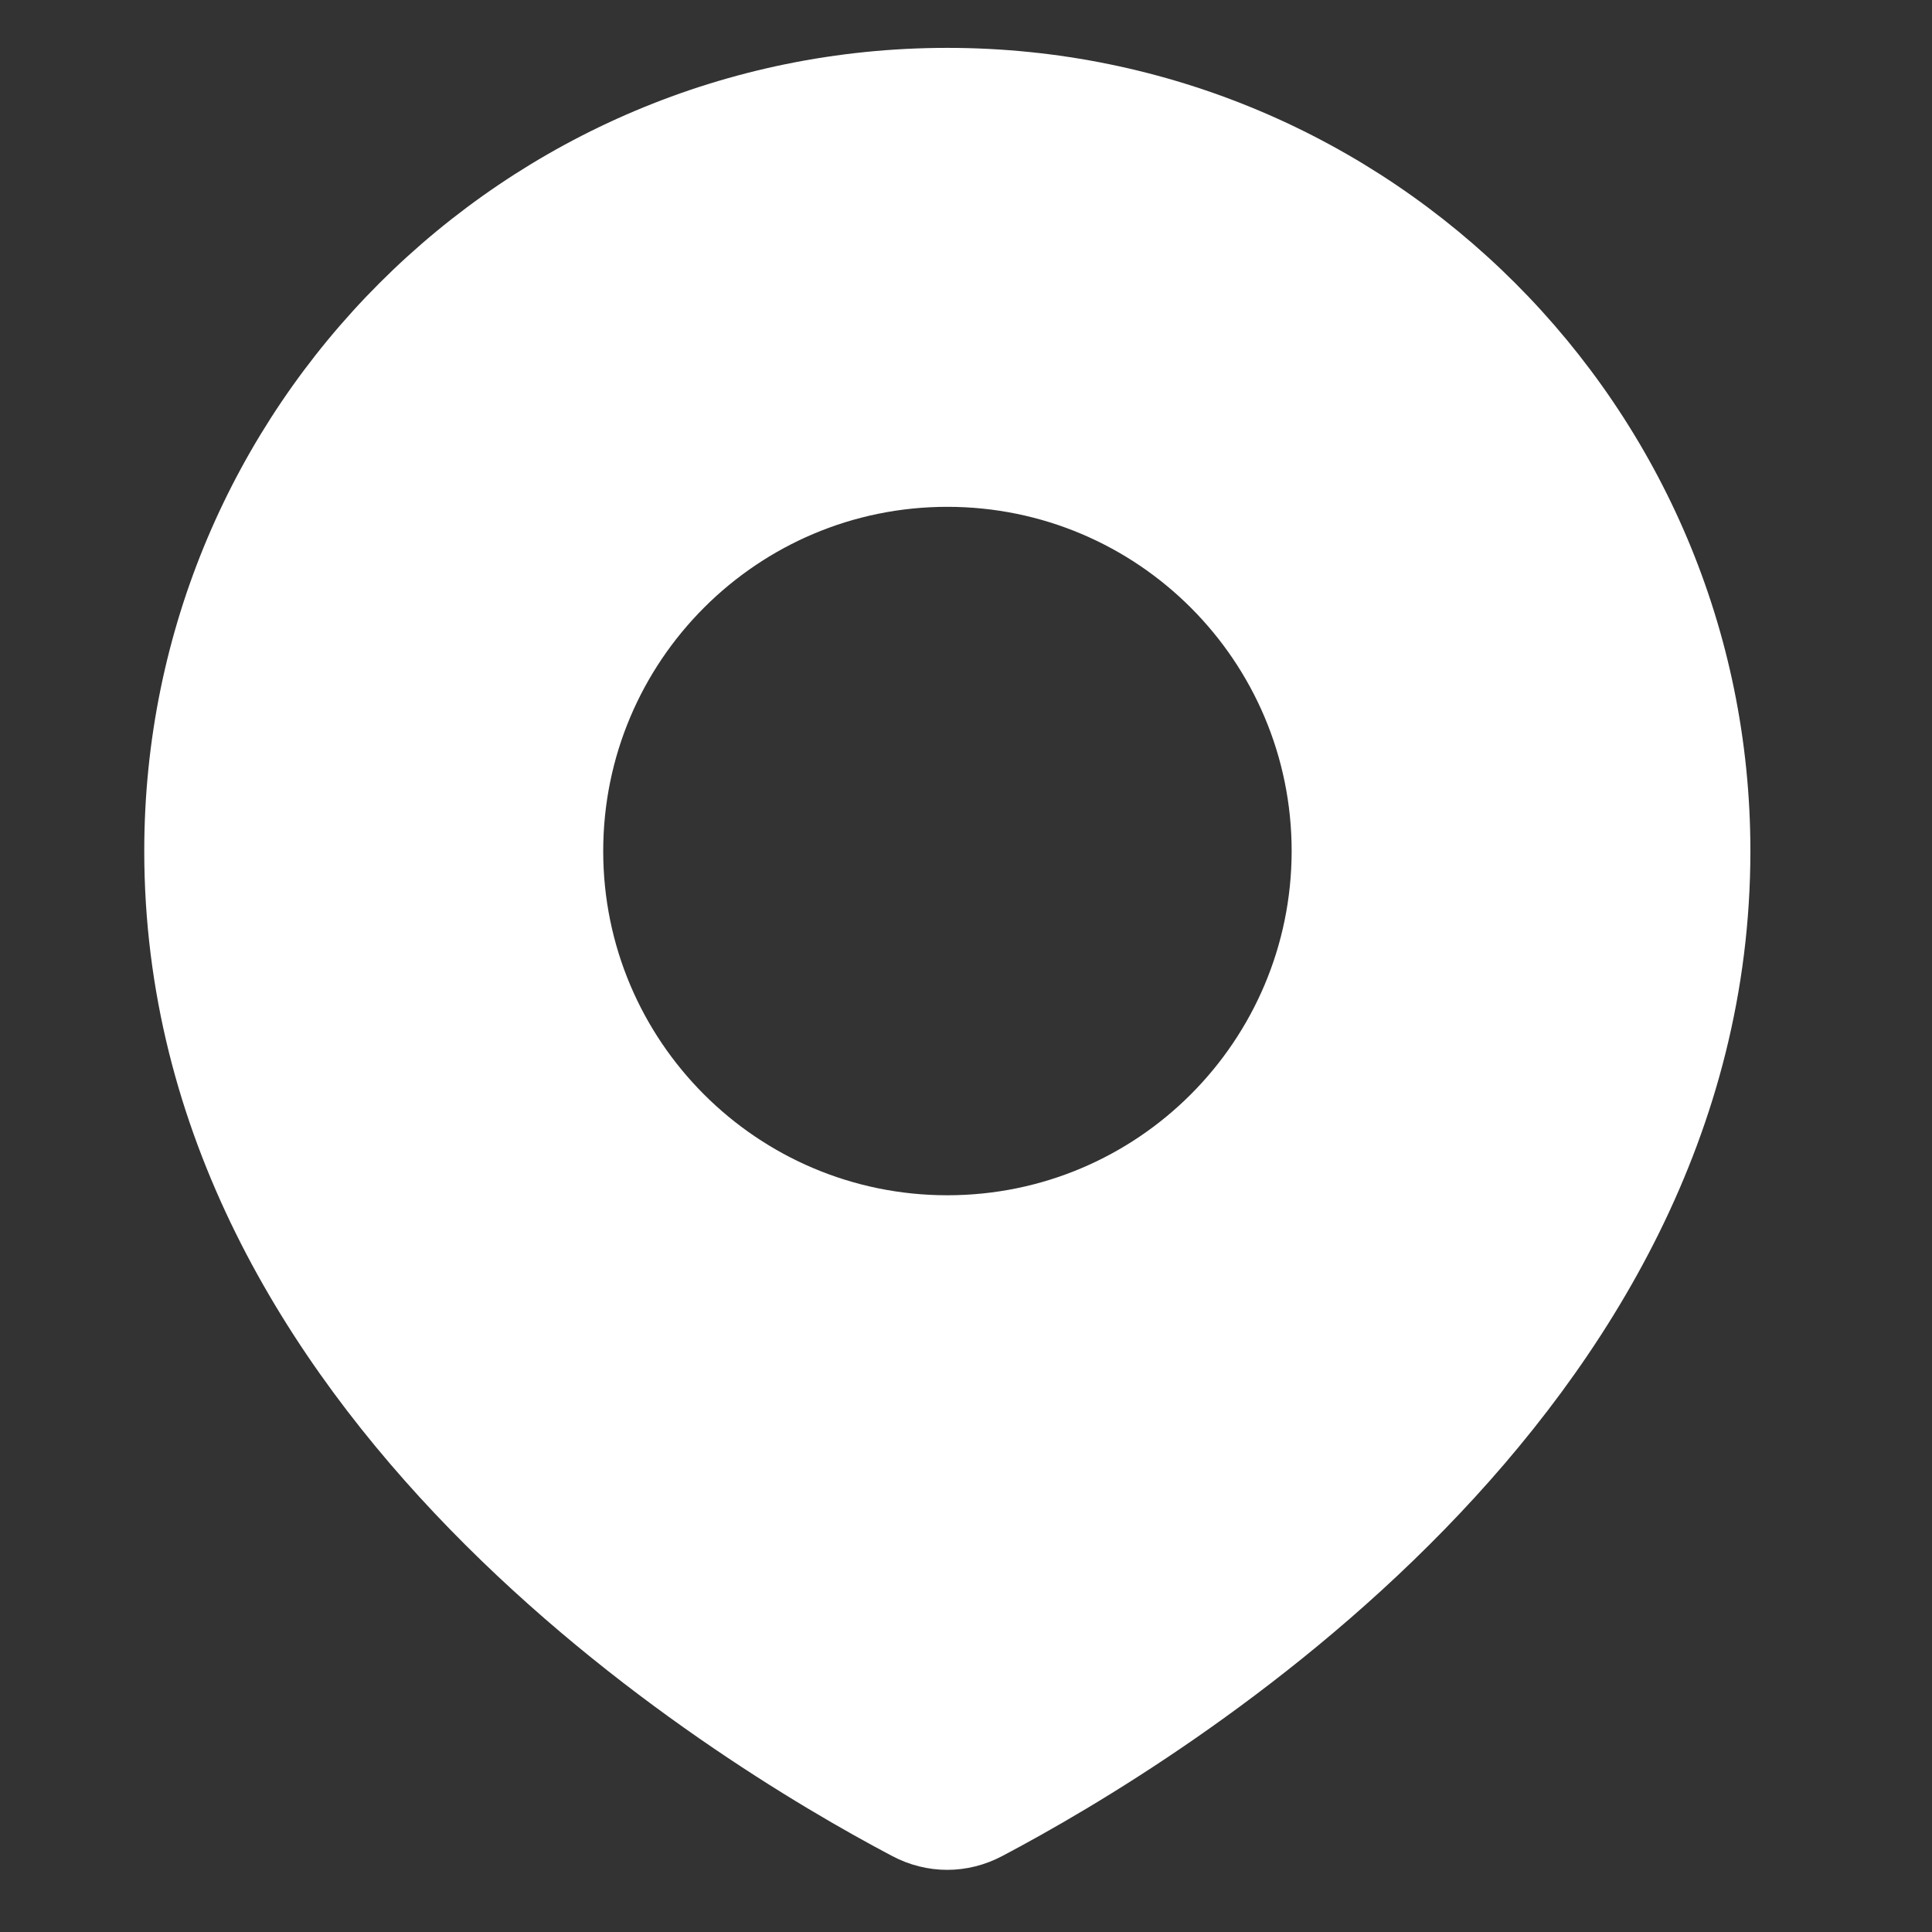
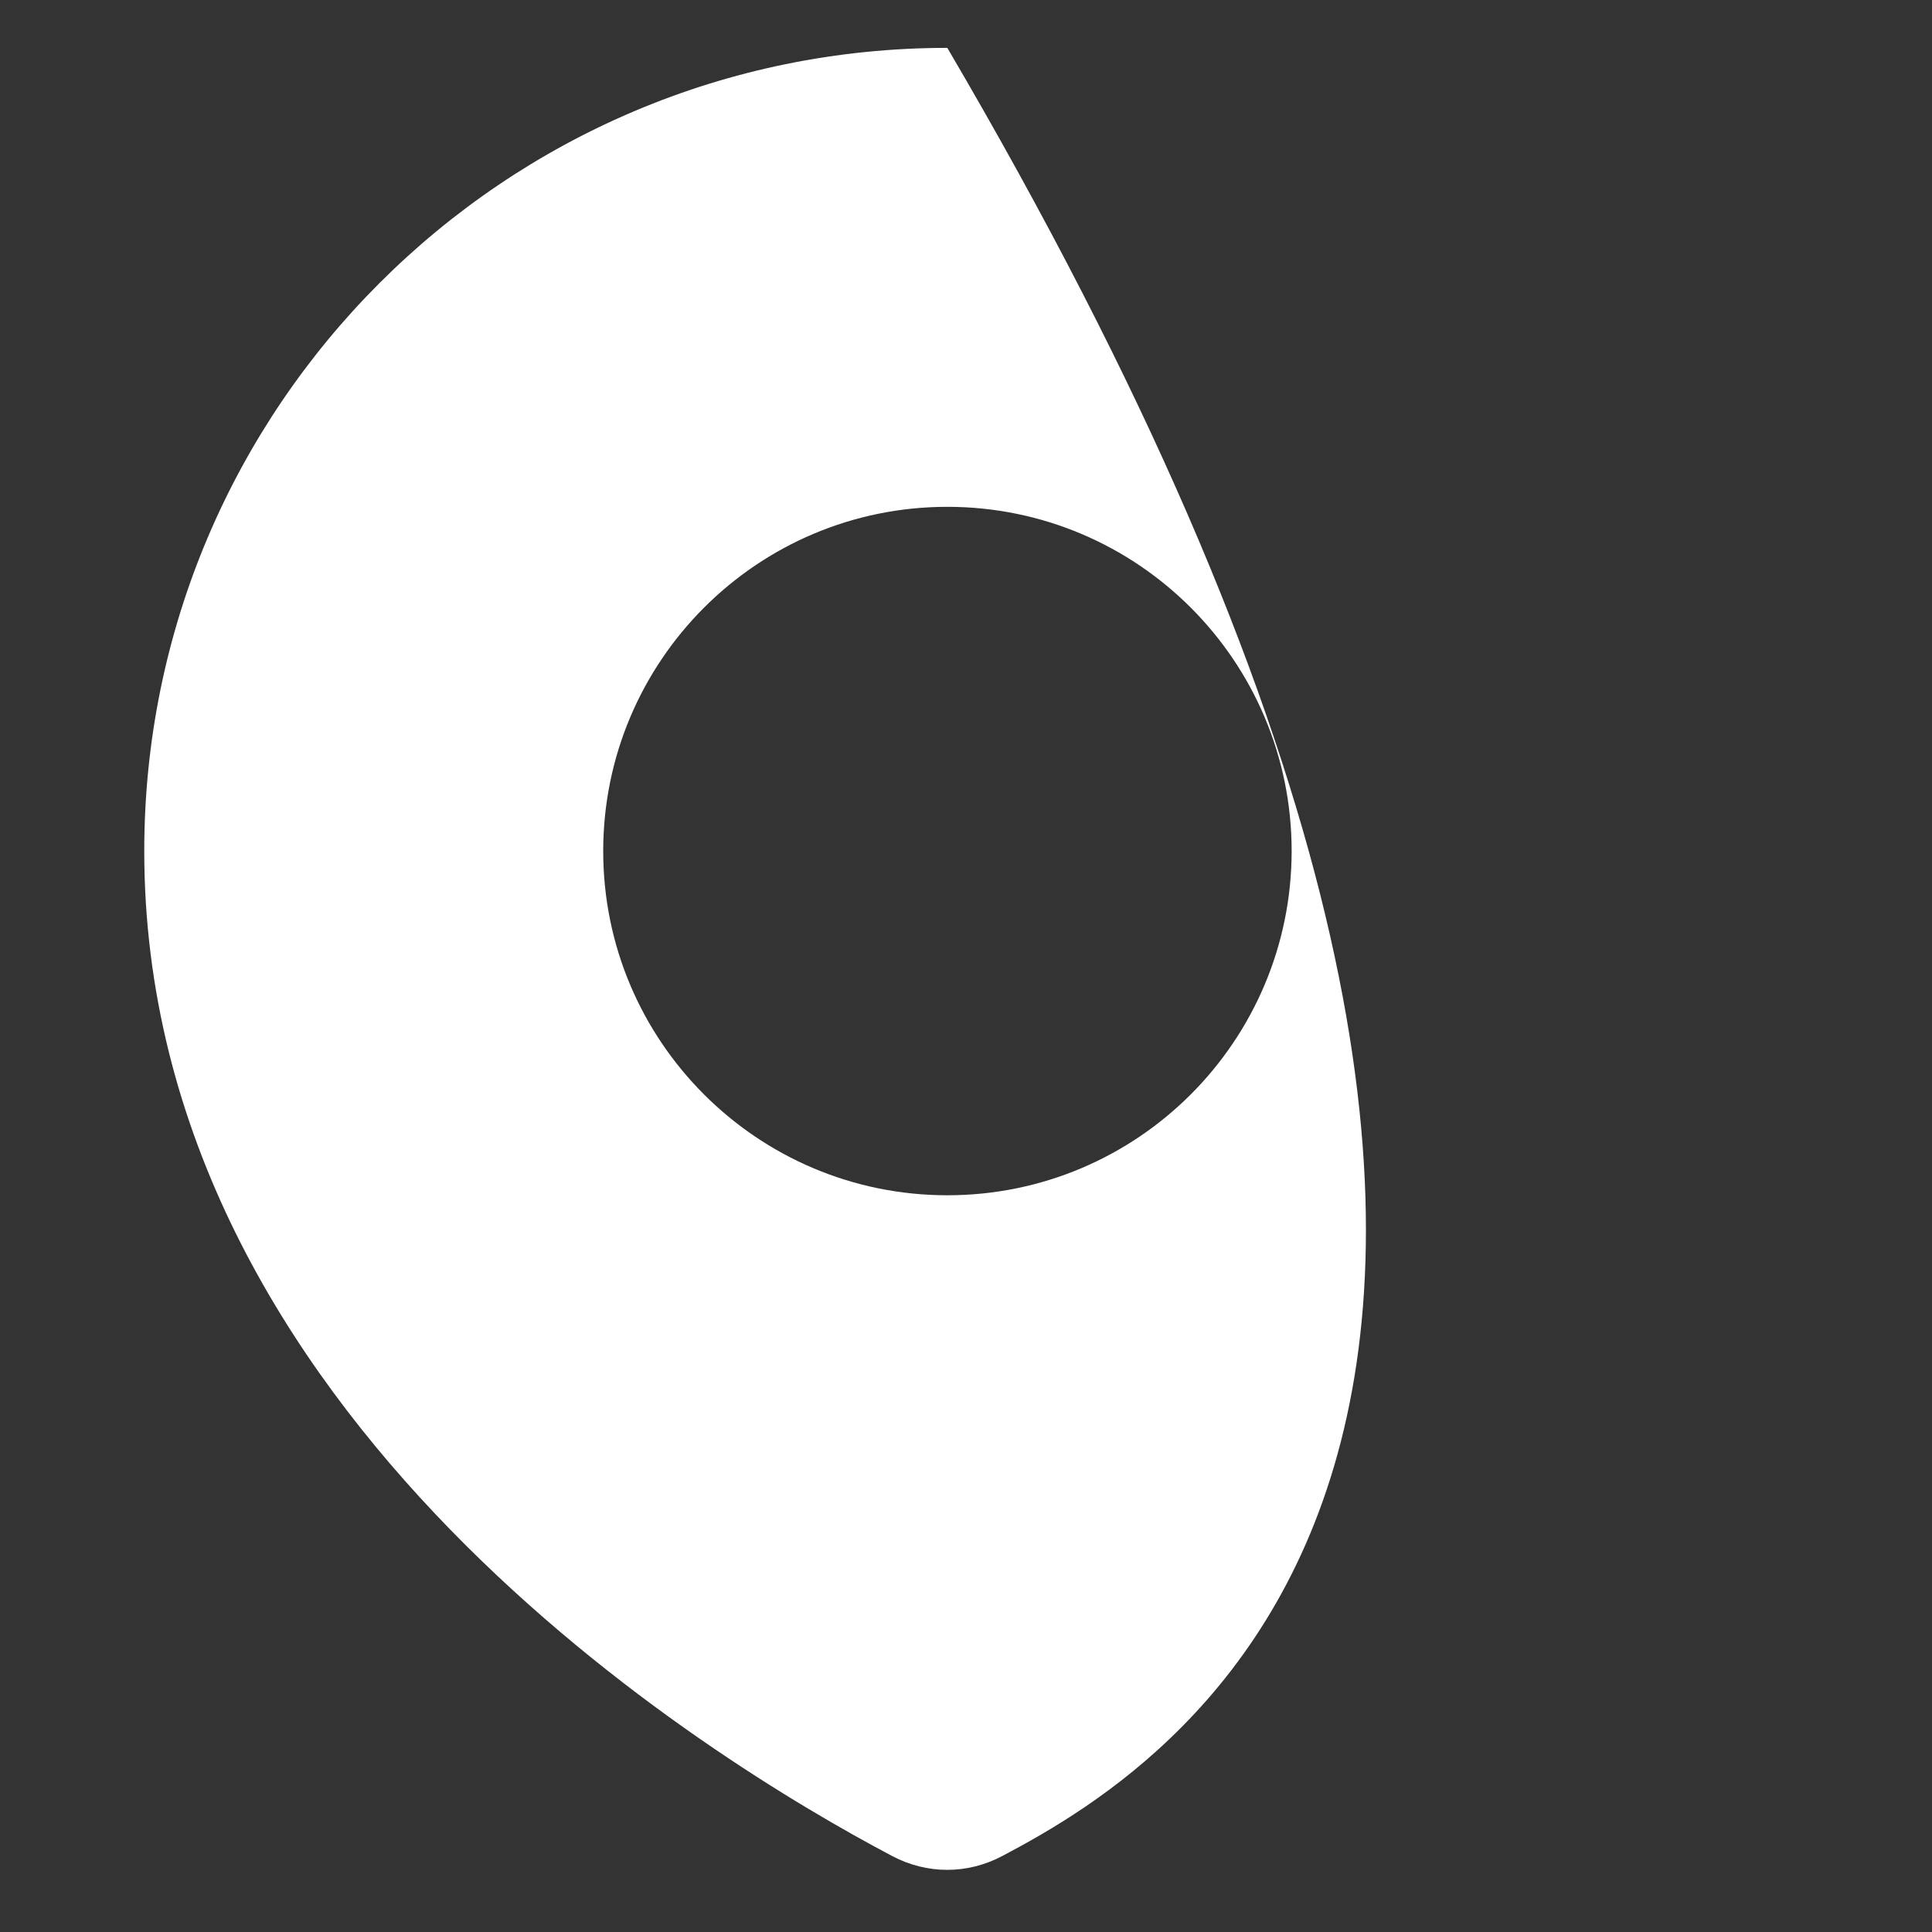
<svg xmlns="http://www.w3.org/2000/svg" width="9" height="9" viewBox="0 0 9 9" fill="none">
  <rect x="0" y="0" width="9" height="9" fill="#333333" stroke="none" />
-   <path d="M4.413 0.223C6.479 0.223 8.154 1.898 8.154 3.964C8.154 6.598 5.513 8.201 4.669 8.646C4.507 8.732 4.318 8.732 4.156 8.646C3.312 8.201 0.672 6.597 0.672 3.964C0.672 1.898 2.347 0.223 4.413 0.223ZM4.413 2.361C3.528 2.361 2.81 3.079 2.81 3.965C2.81 4.85 3.528 5.568 4.413 5.568C5.299 5.568 6.016 4.85 6.017 3.965C6.017 3.079 5.299 2.361 4.413 2.361Z" fill="white" />
+   <path d="M4.413 0.223C8.154 6.598 5.513 8.201 4.669 8.646C4.507 8.732 4.318 8.732 4.156 8.646C3.312 8.201 0.672 6.597 0.672 3.964C0.672 1.898 2.347 0.223 4.413 0.223ZM4.413 2.361C3.528 2.361 2.81 3.079 2.81 3.965C2.81 4.85 3.528 5.568 4.413 5.568C5.299 5.568 6.016 4.85 6.017 3.965C6.017 3.079 5.299 2.361 4.413 2.361Z" fill="white" />
</svg>